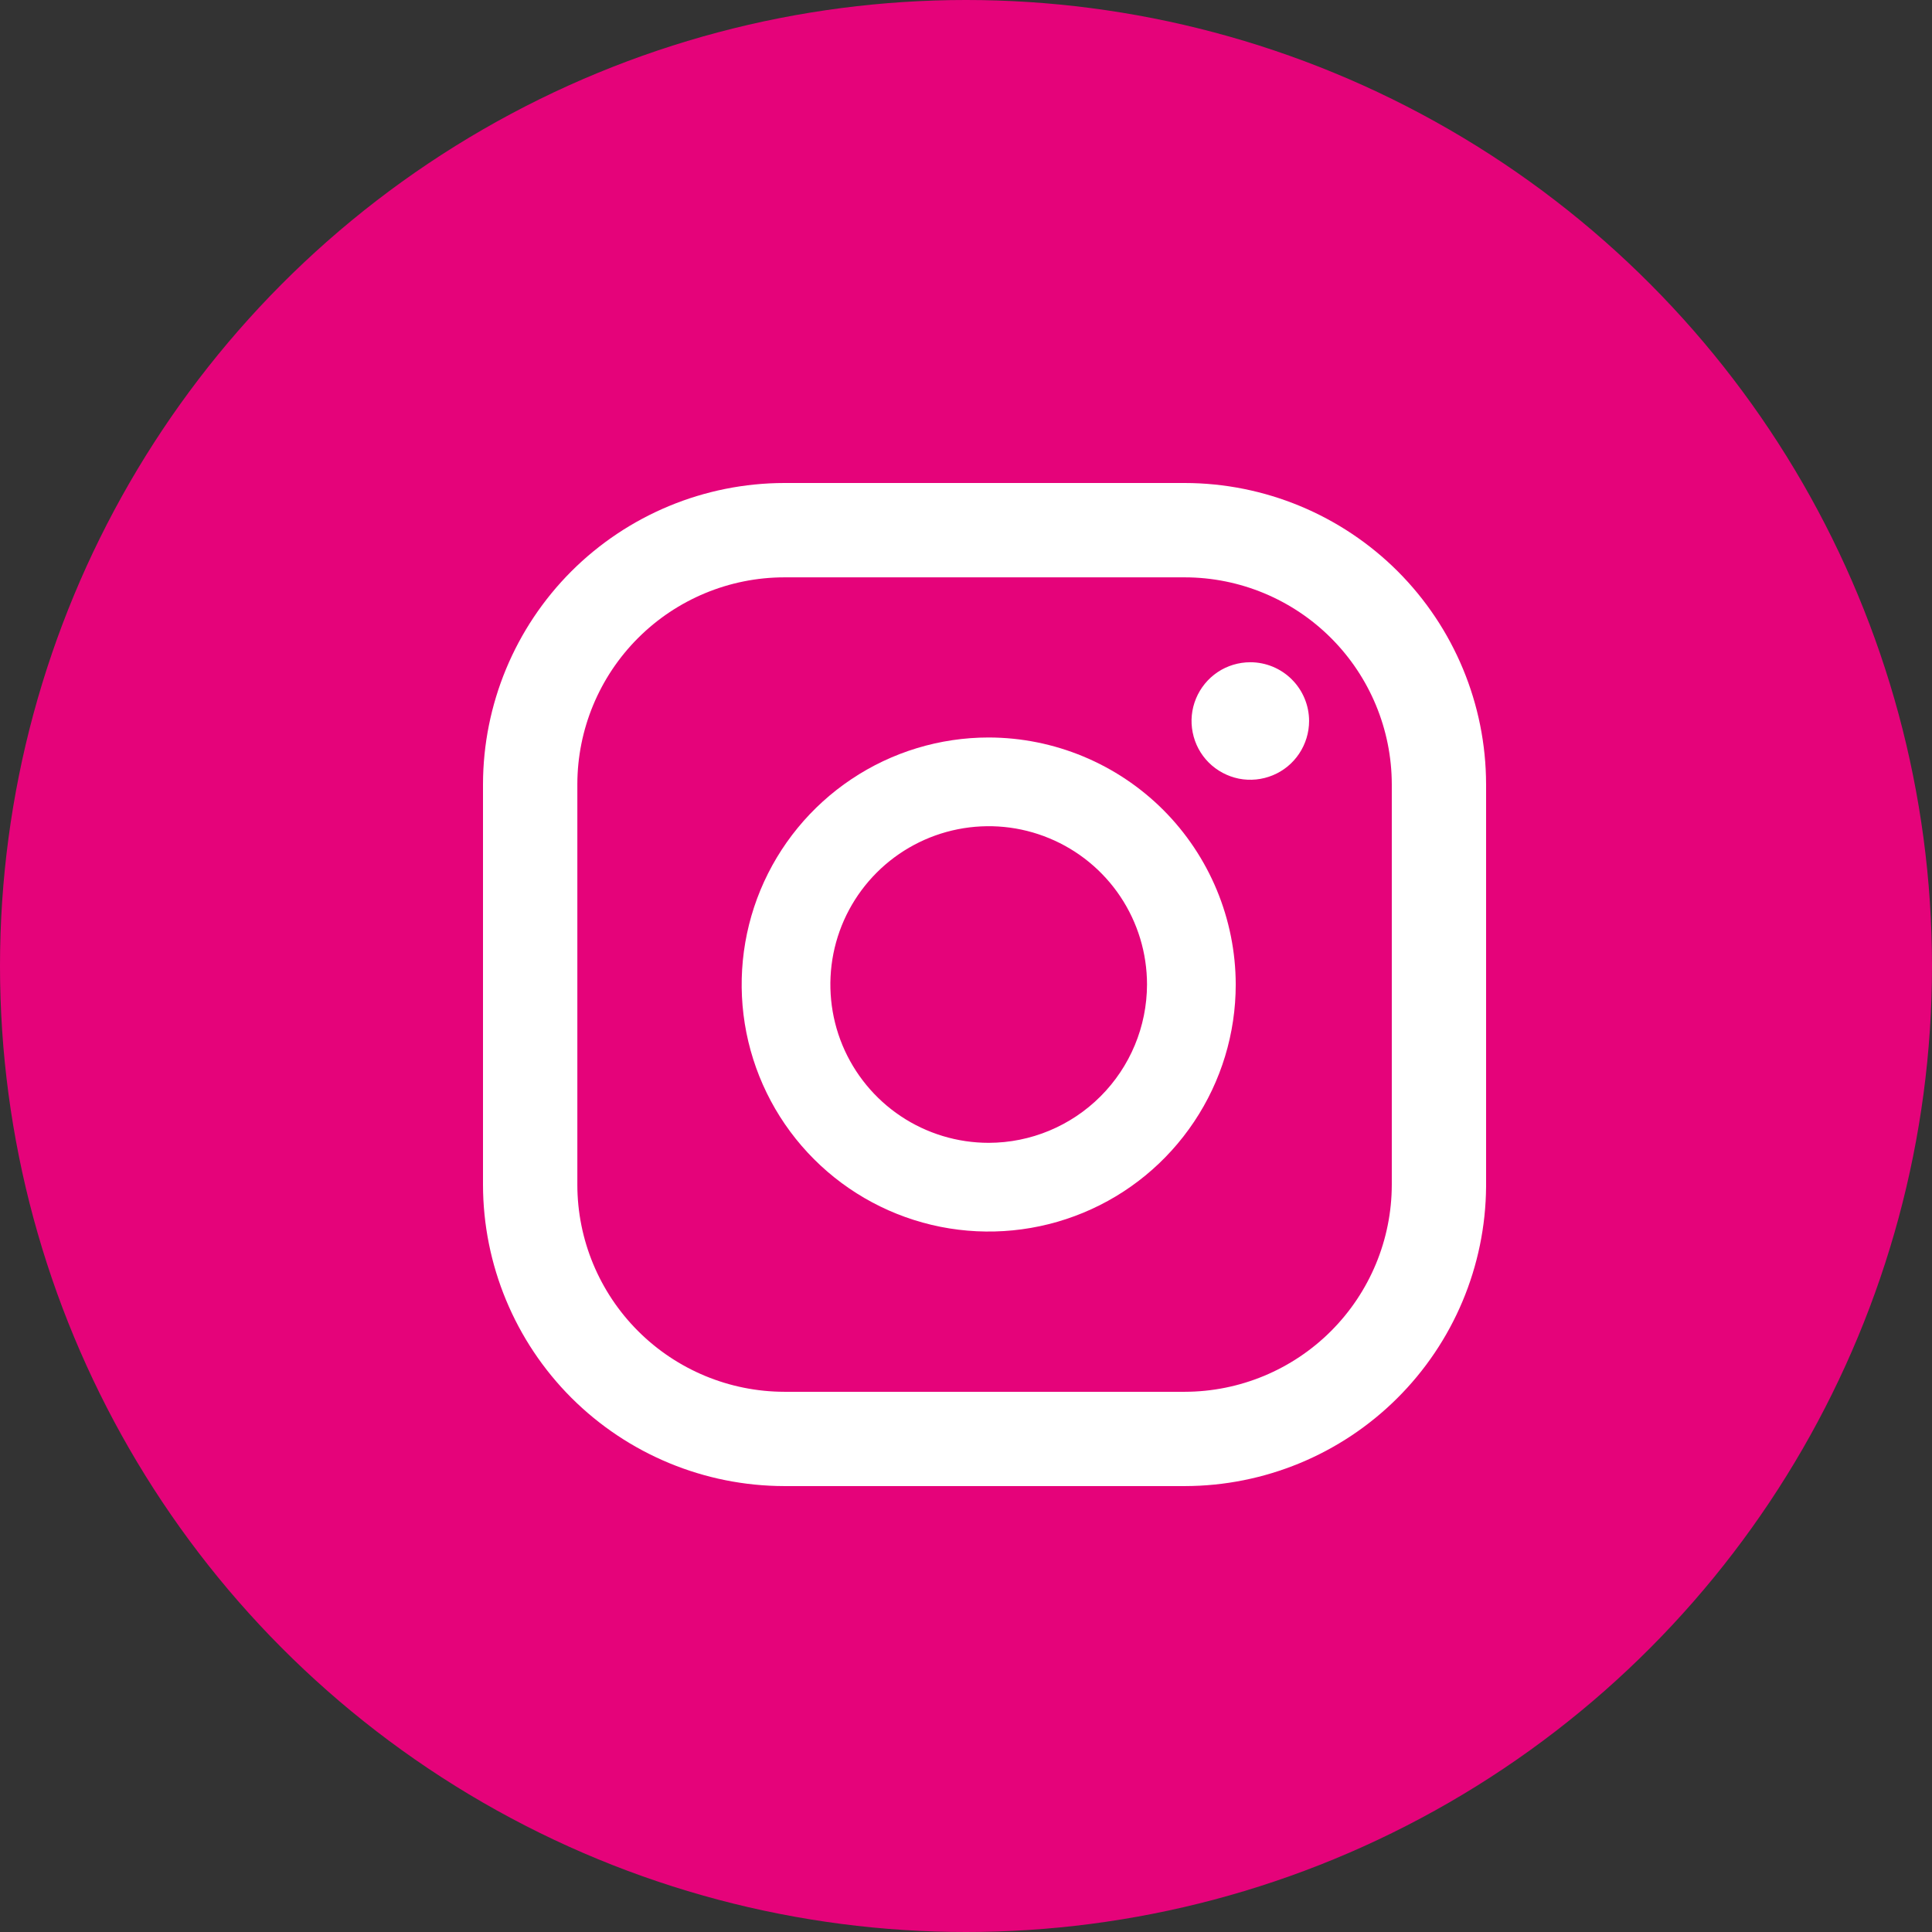
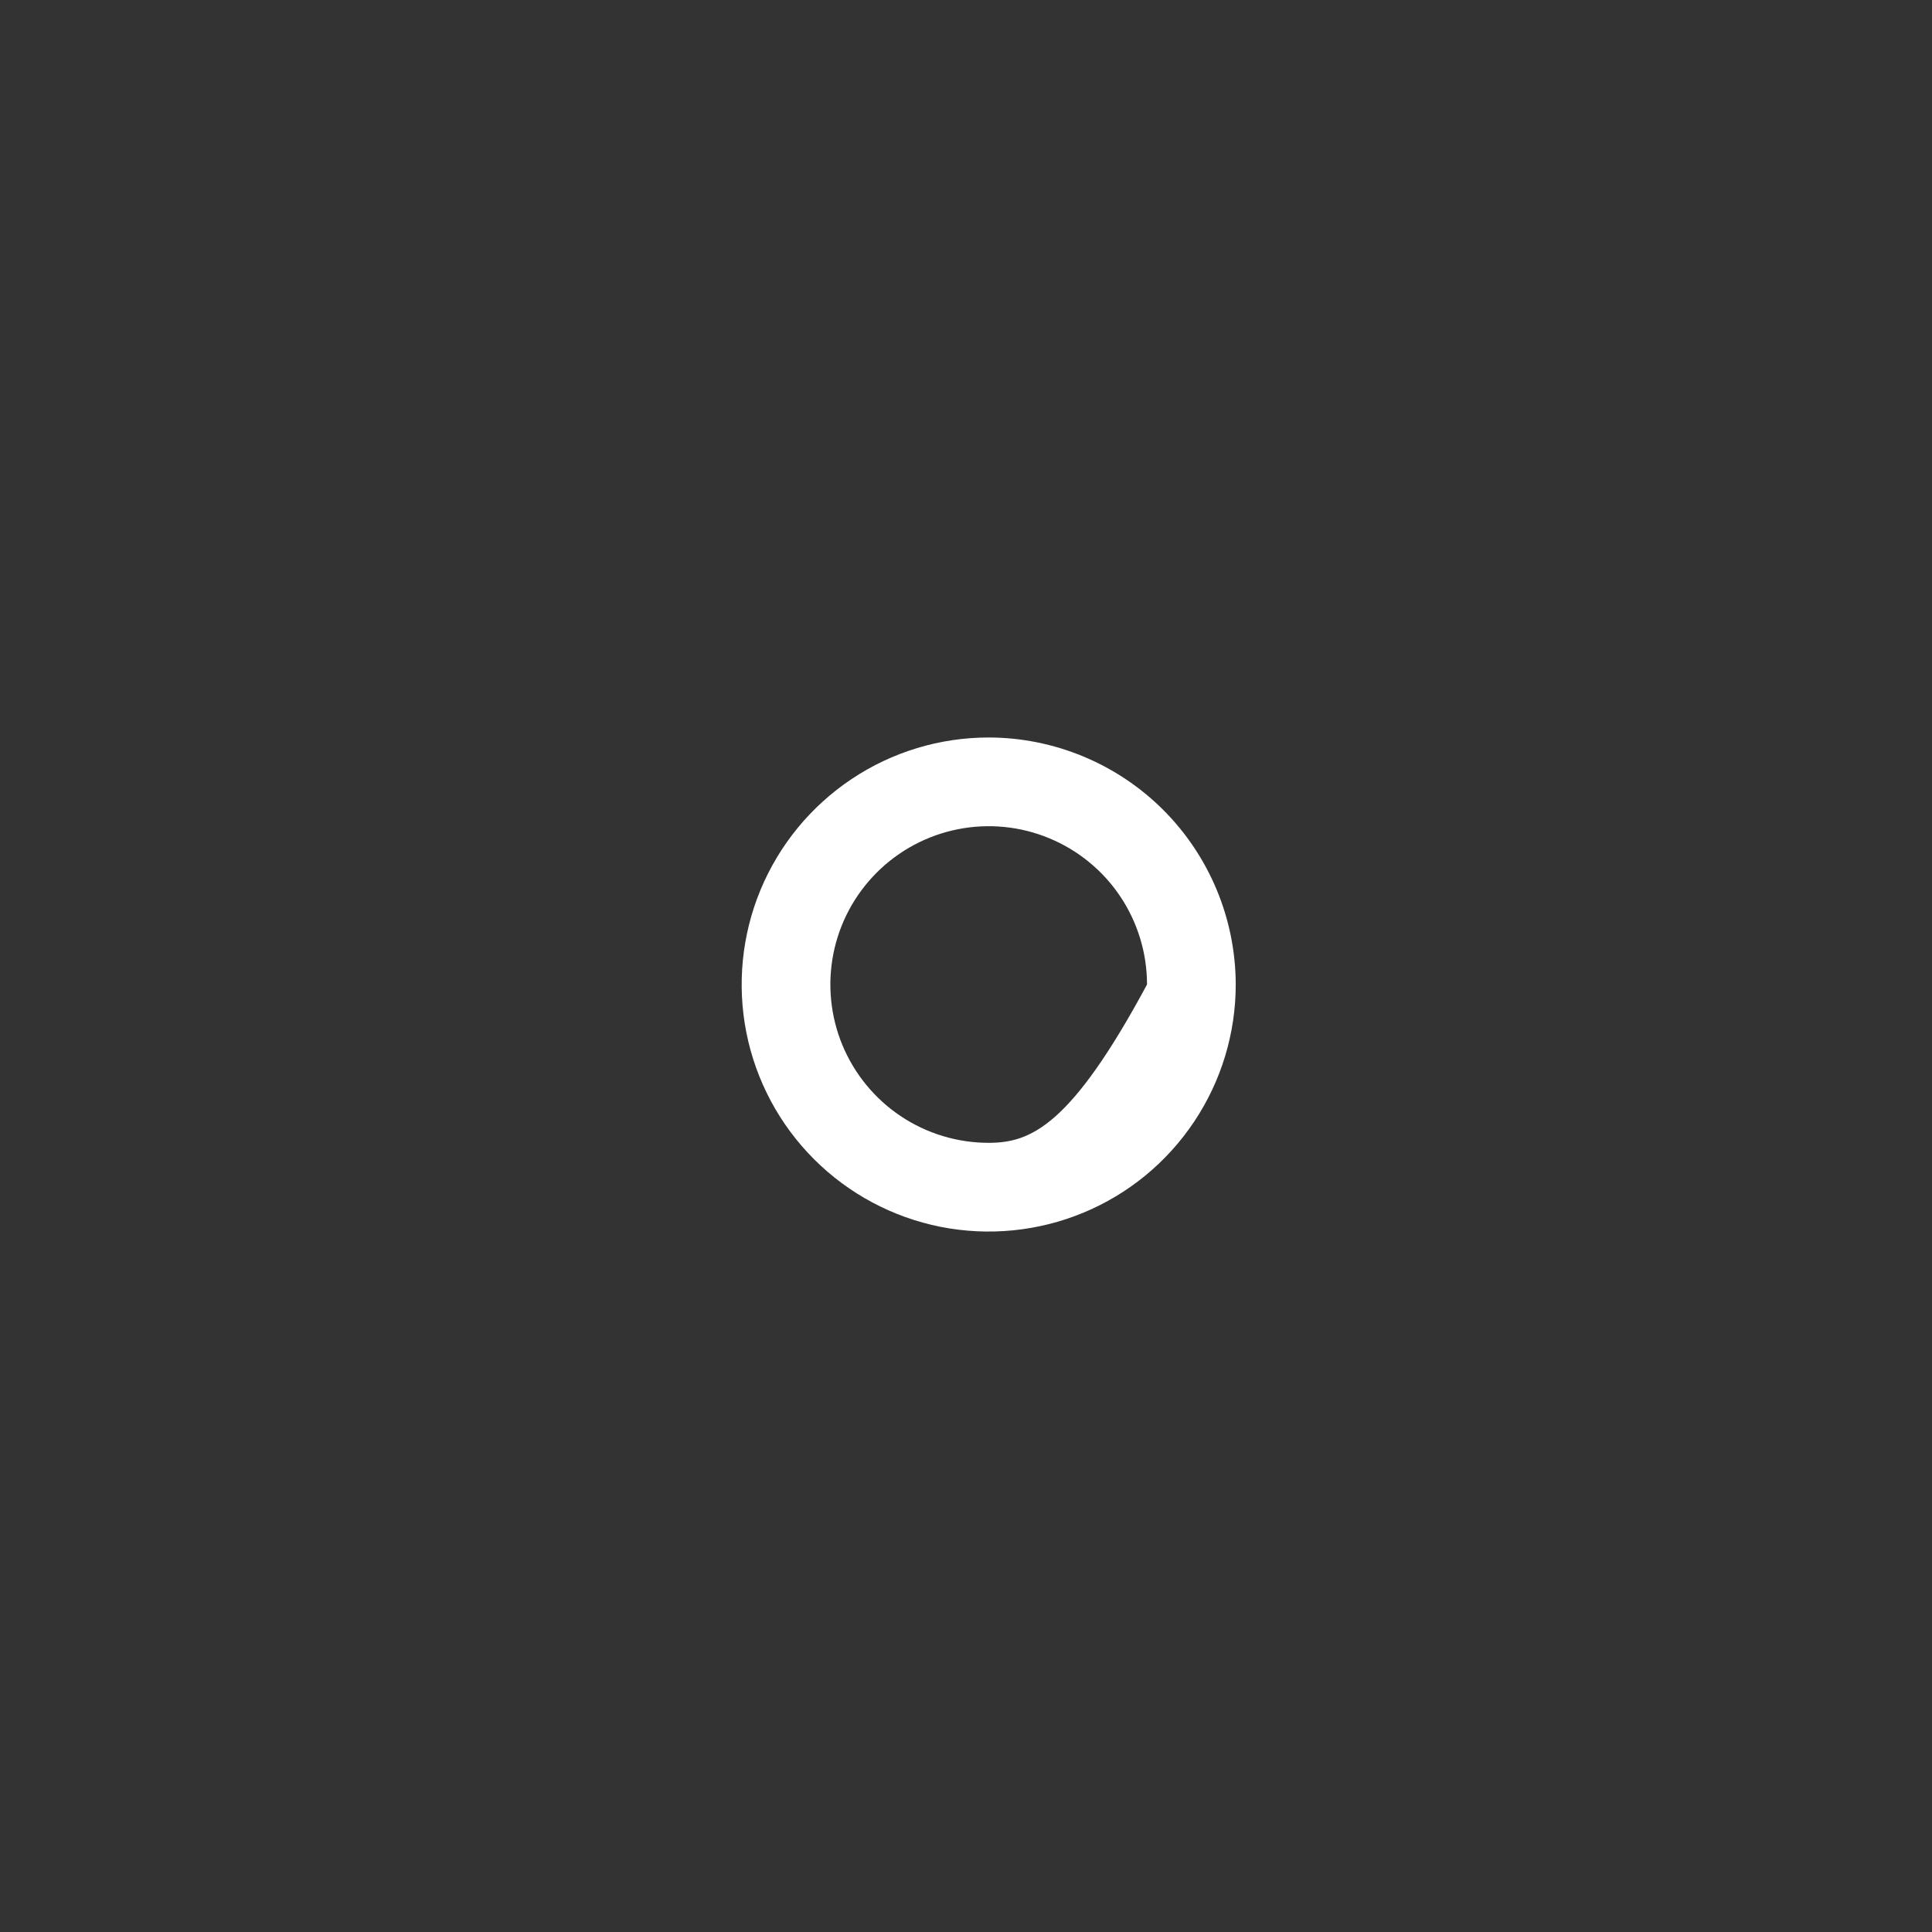
<svg xmlns="http://www.w3.org/2000/svg" width="36" height="36" viewBox="0 0 36 36" fill="none">
  <rect x="0" y="0" width="36" height="36" fill="#333333" stroke="none" />
-   <circle cx="18" cy="18" r="18" fill="#E5037A" />
-   <path d="M23.298 12.34C23.081 12.34 22.869 12.404 22.689 12.524C22.509 12.645 22.369 12.816 22.286 13.016C22.203 13.216 22.181 13.436 22.224 13.648C22.266 13.861 22.37 14.056 22.523 14.209C22.677 14.362 22.872 14.466 23.084 14.509C23.296 14.551 23.517 14.529 23.717 14.446C23.917 14.364 24.088 14.223 24.208 14.043C24.328 13.863 24.393 13.651 24.393 13.435C24.393 13.144 24.277 12.866 24.072 12.661C23.866 12.455 23.588 12.34 23.298 12.34Z" fill="white" />
-   <path d="M18.423 13.742C17.512 13.742 16.622 14.012 15.866 14.518C15.109 15.024 14.519 15.743 14.17 16.584C13.822 17.425 13.731 18.35 13.908 19.243C14.086 20.136 14.524 20.956 15.168 21.6C15.812 22.244 16.632 22.682 17.525 22.86C18.418 23.037 19.343 22.946 20.184 22.598C21.026 22.25 21.744 21.66 22.25 20.902C22.756 20.146 23.026 19.256 23.026 18.345C23.024 17.125 22.538 15.955 21.676 15.092C20.813 14.23 19.643 13.744 18.423 13.742ZM18.423 21.295C17.839 21.295 17.269 21.122 16.784 20.798C16.299 20.474 15.921 20.013 15.697 19.474C15.474 18.935 15.416 18.342 15.529 17.77C15.643 17.197 15.924 16.672 16.337 16.259C16.749 15.847 17.275 15.566 17.847 15.452C18.42 15.338 19.013 15.396 19.552 15.62C20.091 15.843 20.552 16.221 20.876 16.706C21.2 17.191 21.373 17.762 21.373 18.345C21.371 19.127 21.06 19.876 20.507 20.429C19.954 20.982 19.205 21.294 18.423 21.295Z" fill="white" />
-   <path d="M22.077 9H14.614C13.126 9.002 11.699 9.594 10.646 10.646C9.594 11.699 9.002 13.126 9 14.614V22.077C9.002 23.565 9.594 24.992 10.646 26.045C11.699 27.097 13.126 27.689 14.614 27.691H22.077C23.559 27.689 24.981 27.102 26.032 26.057C27.084 25.012 27.68 23.594 27.691 22.112V14.614C27.689 13.126 27.097 11.699 26.045 10.646C24.992 9.594 23.565 9.002 22.077 9ZM25.934 22.077C25.932 23.099 25.525 24.079 24.802 24.802C24.079 25.525 23.099 25.932 22.077 25.934H14.614C13.592 25.932 12.612 25.525 11.889 24.802C11.166 24.079 10.759 23.099 10.758 22.077V14.614C10.759 13.592 11.166 12.612 11.889 11.889C12.612 11.166 13.592 10.759 14.614 10.758H22.077C23.099 10.759 24.079 11.166 24.802 11.889C25.525 12.612 25.932 13.592 25.934 14.614V22.077Z" fill="white" />
+   <path d="M18.423 13.742C17.512 13.742 16.622 14.012 15.866 14.518C15.109 15.024 14.519 15.743 14.17 16.584C13.822 17.425 13.731 18.35 13.908 19.243C14.086 20.136 14.524 20.956 15.168 21.6C15.812 22.244 16.632 22.682 17.525 22.86C18.418 23.037 19.343 22.946 20.184 22.598C21.026 22.25 21.744 21.66 22.25 20.902C22.756 20.146 23.026 19.256 23.026 18.345C23.024 17.125 22.538 15.955 21.676 15.092C20.813 14.23 19.643 13.744 18.423 13.742ZM18.423 21.295C17.839 21.295 17.269 21.122 16.784 20.798C16.299 20.474 15.921 20.013 15.697 19.474C15.474 18.935 15.416 18.342 15.529 17.77C15.643 17.197 15.924 16.672 16.337 16.259C16.749 15.847 17.275 15.566 17.847 15.452C18.42 15.338 19.013 15.396 19.552 15.62C20.091 15.843 20.552 16.221 20.876 16.706C21.2 17.191 21.373 17.762 21.373 18.345C19.954 20.982 19.205 21.294 18.423 21.295Z" fill="white" />
</svg>